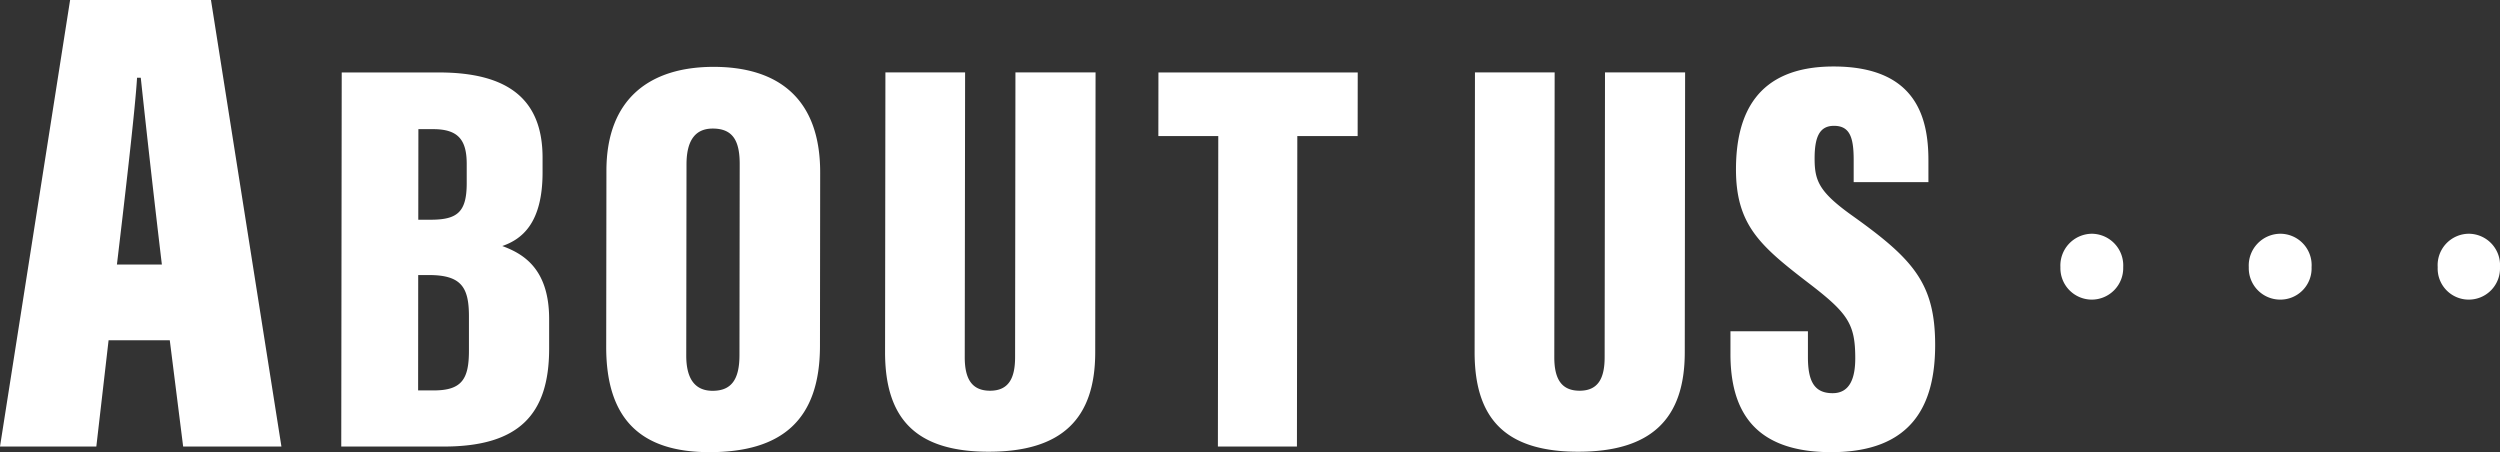
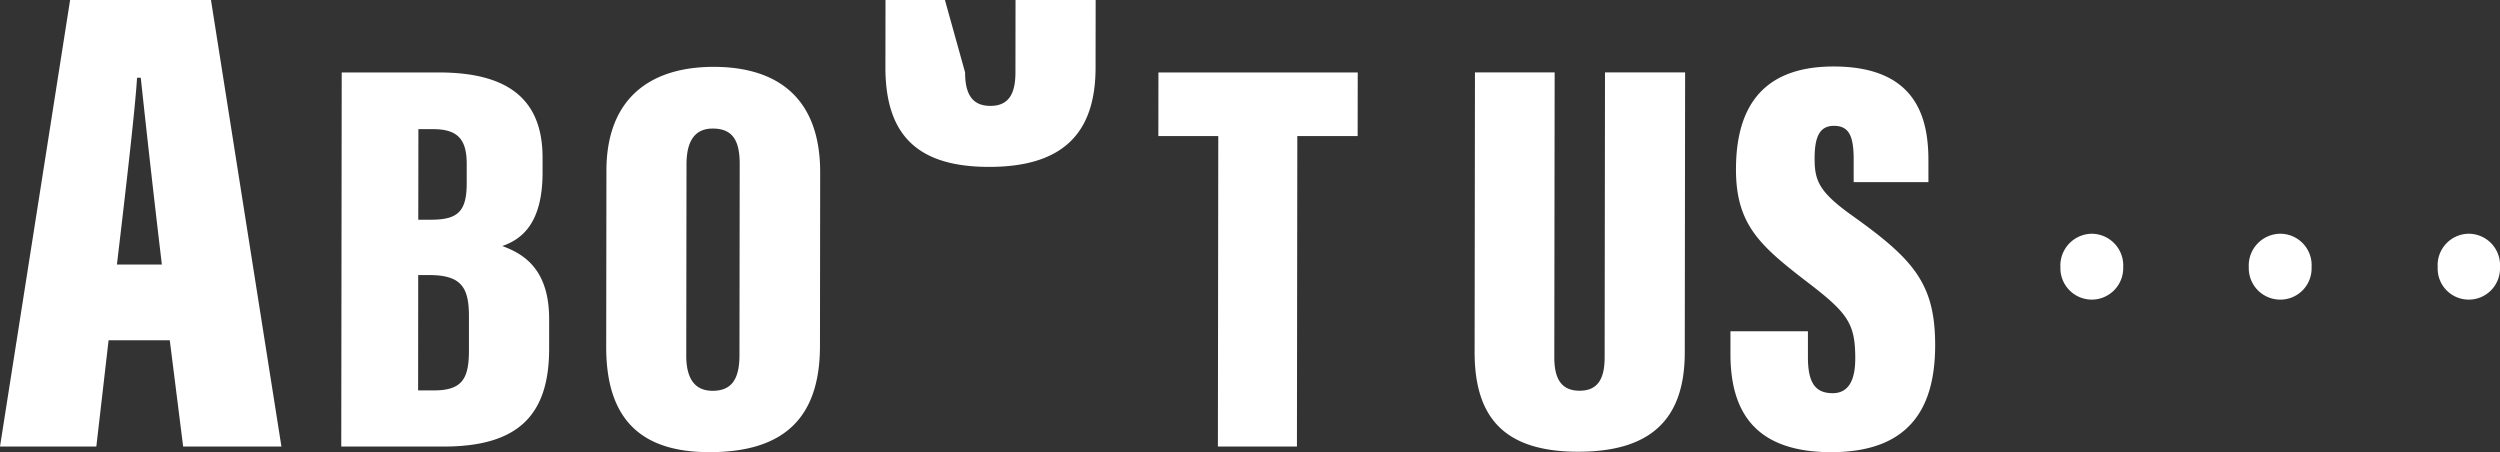
<svg xmlns="http://www.w3.org/2000/svg" width="276.477" height="50.004">
  <rect width="100%" height="100%" fill="#333333" stroke="none" />
  <g fill="#fff">
-     <path d="m12.008 37.631-1.355 11.753H0L7.753 0h15.578l7.792 49.384H20.255l-1.479-11.753Zm5.893-8.377a1752.8 1752.8 0 0 1-2.333-20.66h-.412c-.192 3.443-1.5 14.554-2.225 20.66ZM37.74 49.384l.051-41.37h10.754c7.734 0 11.466 3.042 11.458 9.438v1.644c-.006 5.606-2.3 7.367-4.454 8.111 2.1.788 5.188 2.323 5.181 8.09v3.293c-.009 7.226-3.331 10.794-11.647 10.794Zm8.5-6.208h1.751c3.125 0 3.866-1.314 3.87-4.38v-3.8c0-3.209-.829-4.578-4.421-4.578h-1.19Zm1.4-18.877c2.954 0 3.971-.862 3.975-4.027v-2.138c0-2.651-.932-3.851-3.706-3.851H46.27l-.012 10.016ZM90.681 38.274c-.01 8.209-4.265 11.73-12.222 11.73-7.55 0-11.428-3.608-11.418-11.649l.024-19.487c.01-7.988 4.844-11.474 11.852-11.474 7.053 0 11.8 3.428 11.787 11.688Zm-14.788 1.058c0 2.555.96 3.887 2.916 3.887 2.041 0 2.966-1.208 2.969-3.928l.026-21.167c0-2.584-.782-3.906-2.983-3.906-1.864 0-2.9 1.223-2.9 3.968ZM106.731 8.01l-.039 31.5c0 2.413.8 3.7 2.8 3.7 2.112 0 2.765-1.468 2.768-3.7l.038-31.5h8.861l-.038 30.988c-.009 7.333-3.718 10.958-11.774 10.958-7.91 0-11.477-3.505-11.467-11.024l.038-30.922ZM134.73 15.049h-6.627l.009-7.036h22.04l-.009 7.036h-6.672l-.042 34.335h-8.741ZM171.93 8.01l-.039 31.5c0 2.413.8 3.7 2.8 3.7 2.112 0 2.765-1.468 2.768-3.7l.039-31.5h8.86l-.038 30.988c-.009 7.333-3.718 10.958-11.774 10.958-7.91 0-11.476-3.505-11.467-11.024l.038-30.922ZM199.94 36.633v2.865c0 2.721.738 3.984 2.735 3.984 2.016 0 2.493-1.873 2.5-3.825 0-3.9-.8-5.036-5.444-8.569-5.122-3.948-7.755-6.285-7.748-12.379.008-5.91 2.167-11.356 10.789-11.356 9.154 0 10.5 5.676 10.493 10.411v2.381h-8.266v-2.478c0-2.511-.449-3.752-2.18-3.752-1.615 0-2.138 1.263-2.141 3.606 0 2.491.493 3.721 4.254 6.391 6.688 4.78 9.086 7.464 9.078 14.277-.008 6.478-2.45 11.815-11.492 11.815-8.682 0-11.154-4.761-11.146-10.892v-2.479ZM231.331 33.134a3.482 3.478-44.986 0 0 3.476-3.584 3.512 3.508-44.986 0 0-3.468-3.7 3.512 3.508-44.986 0 0-3.476 3.7 3.482 3.478-44.986 0 0 3.468 3.584Zm20.832 0a3.448 3.444-44.986 0 0 3.476-3.584 3.479 3.475-44.986 0 0-3.468-3.7 3.512 3.508-44.986 0 0-3.476 3.7 3.482 3.478-44.986 0 0 3.468 3.584Zm20.832 0a3.448 3.444-44.986 0 0 3.48-3.584 3.479 3.475-44.986 0 0-3.468-3.7 3.469 3.465-44.986 0 0-3.42 3.7 3.437 3.433-44.986 0 0 3.408 3.584Z" />
+     <path d="m12.008 37.631-1.355 11.753H0L7.753 0h15.578l7.792 49.384H20.255l-1.479-11.753Zm5.893-8.377a1752.8 1752.8 0 0 1-2.333-20.66h-.412c-.192 3.443-1.5 14.554-2.225 20.66ZM37.74 49.384l.051-41.37h10.754c7.734 0 11.466 3.042 11.458 9.438v1.644c-.006 5.606-2.3 7.367-4.454 8.111 2.1.788 5.188 2.323 5.181 8.09v3.293c-.009 7.226-3.331 10.794-11.647 10.794Zm8.5-6.208h1.751c3.125 0 3.866-1.314 3.87-4.38v-3.8c0-3.209-.829-4.578-4.421-4.578h-1.19Zm1.4-18.877c2.954 0 3.971-.862 3.975-4.027v-2.138c0-2.651-.932-3.851-3.706-3.851H46.27l-.012 10.016ZM90.681 38.274c-.01 8.209-4.265 11.73-12.222 11.73-7.55 0-11.428-3.608-11.418-11.649l.024-19.487c.01-7.988 4.844-11.474 11.852-11.474 7.053 0 11.8 3.428 11.787 11.688Zm-14.788 1.058c0 2.555.96 3.887 2.916 3.887 2.041 0 2.966-1.208 2.969-3.928l.026-21.167c0-2.584-.782-3.906-2.983-3.906-1.864 0-2.9 1.223-2.9 3.968ZM106.731 8.01c0 2.413.8 3.7 2.8 3.7 2.112 0 2.765-1.468 2.768-3.7l.038-31.5h8.861l-.038 30.988c-.009 7.333-3.718 10.958-11.774 10.958-7.91 0-11.477-3.505-11.467-11.024l.038-30.922ZM134.73 15.049h-6.627l.009-7.036h22.04l-.009 7.036h-6.672l-.042 34.335h-8.741ZM171.93 8.01l-.039 31.5c0 2.413.8 3.7 2.8 3.7 2.112 0 2.765-1.468 2.768-3.7l.039-31.5h8.86l-.038 30.988c-.009 7.333-3.718 10.958-11.774 10.958-7.91 0-11.476-3.505-11.467-11.024l.038-30.922ZM199.94 36.633v2.865c0 2.721.738 3.984 2.735 3.984 2.016 0 2.493-1.873 2.5-3.825 0-3.9-.8-5.036-5.444-8.569-5.122-3.948-7.755-6.285-7.748-12.379.008-5.91 2.167-11.356 10.789-11.356 9.154 0 10.5 5.676 10.493 10.411v2.381h-8.266v-2.478c0-2.511-.449-3.752-2.18-3.752-1.615 0-2.138 1.263-2.141 3.606 0 2.491.493 3.721 4.254 6.391 6.688 4.78 9.086 7.464 9.078 14.277-.008 6.478-2.45 11.815-11.492 11.815-8.682 0-11.154-4.761-11.146-10.892v-2.479ZM231.331 33.134a3.482 3.478-44.986 0 0 3.476-3.584 3.512 3.508-44.986 0 0-3.468-3.7 3.512 3.508-44.986 0 0-3.476 3.7 3.482 3.478-44.986 0 0 3.468 3.584Zm20.832 0a3.448 3.444-44.986 0 0 3.476-3.584 3.479 3.475-44.986 0 0-3.468-3.7 3.512 3.508-44.986 0 0-3.476 3.7 3.482 3.478-44.986 0 0 3.468 3.584Zm20.832 0a3.448 3.444-44.986 0 0 3.48-3.584 3.479 3.475-44.986 0 0-3.468-3.7 3.469 3.465-44.986 0 0-3.42 3.7 3.437 3.433-44.986 0 0 3.408 3.584Z" />
  </g>
</svg>